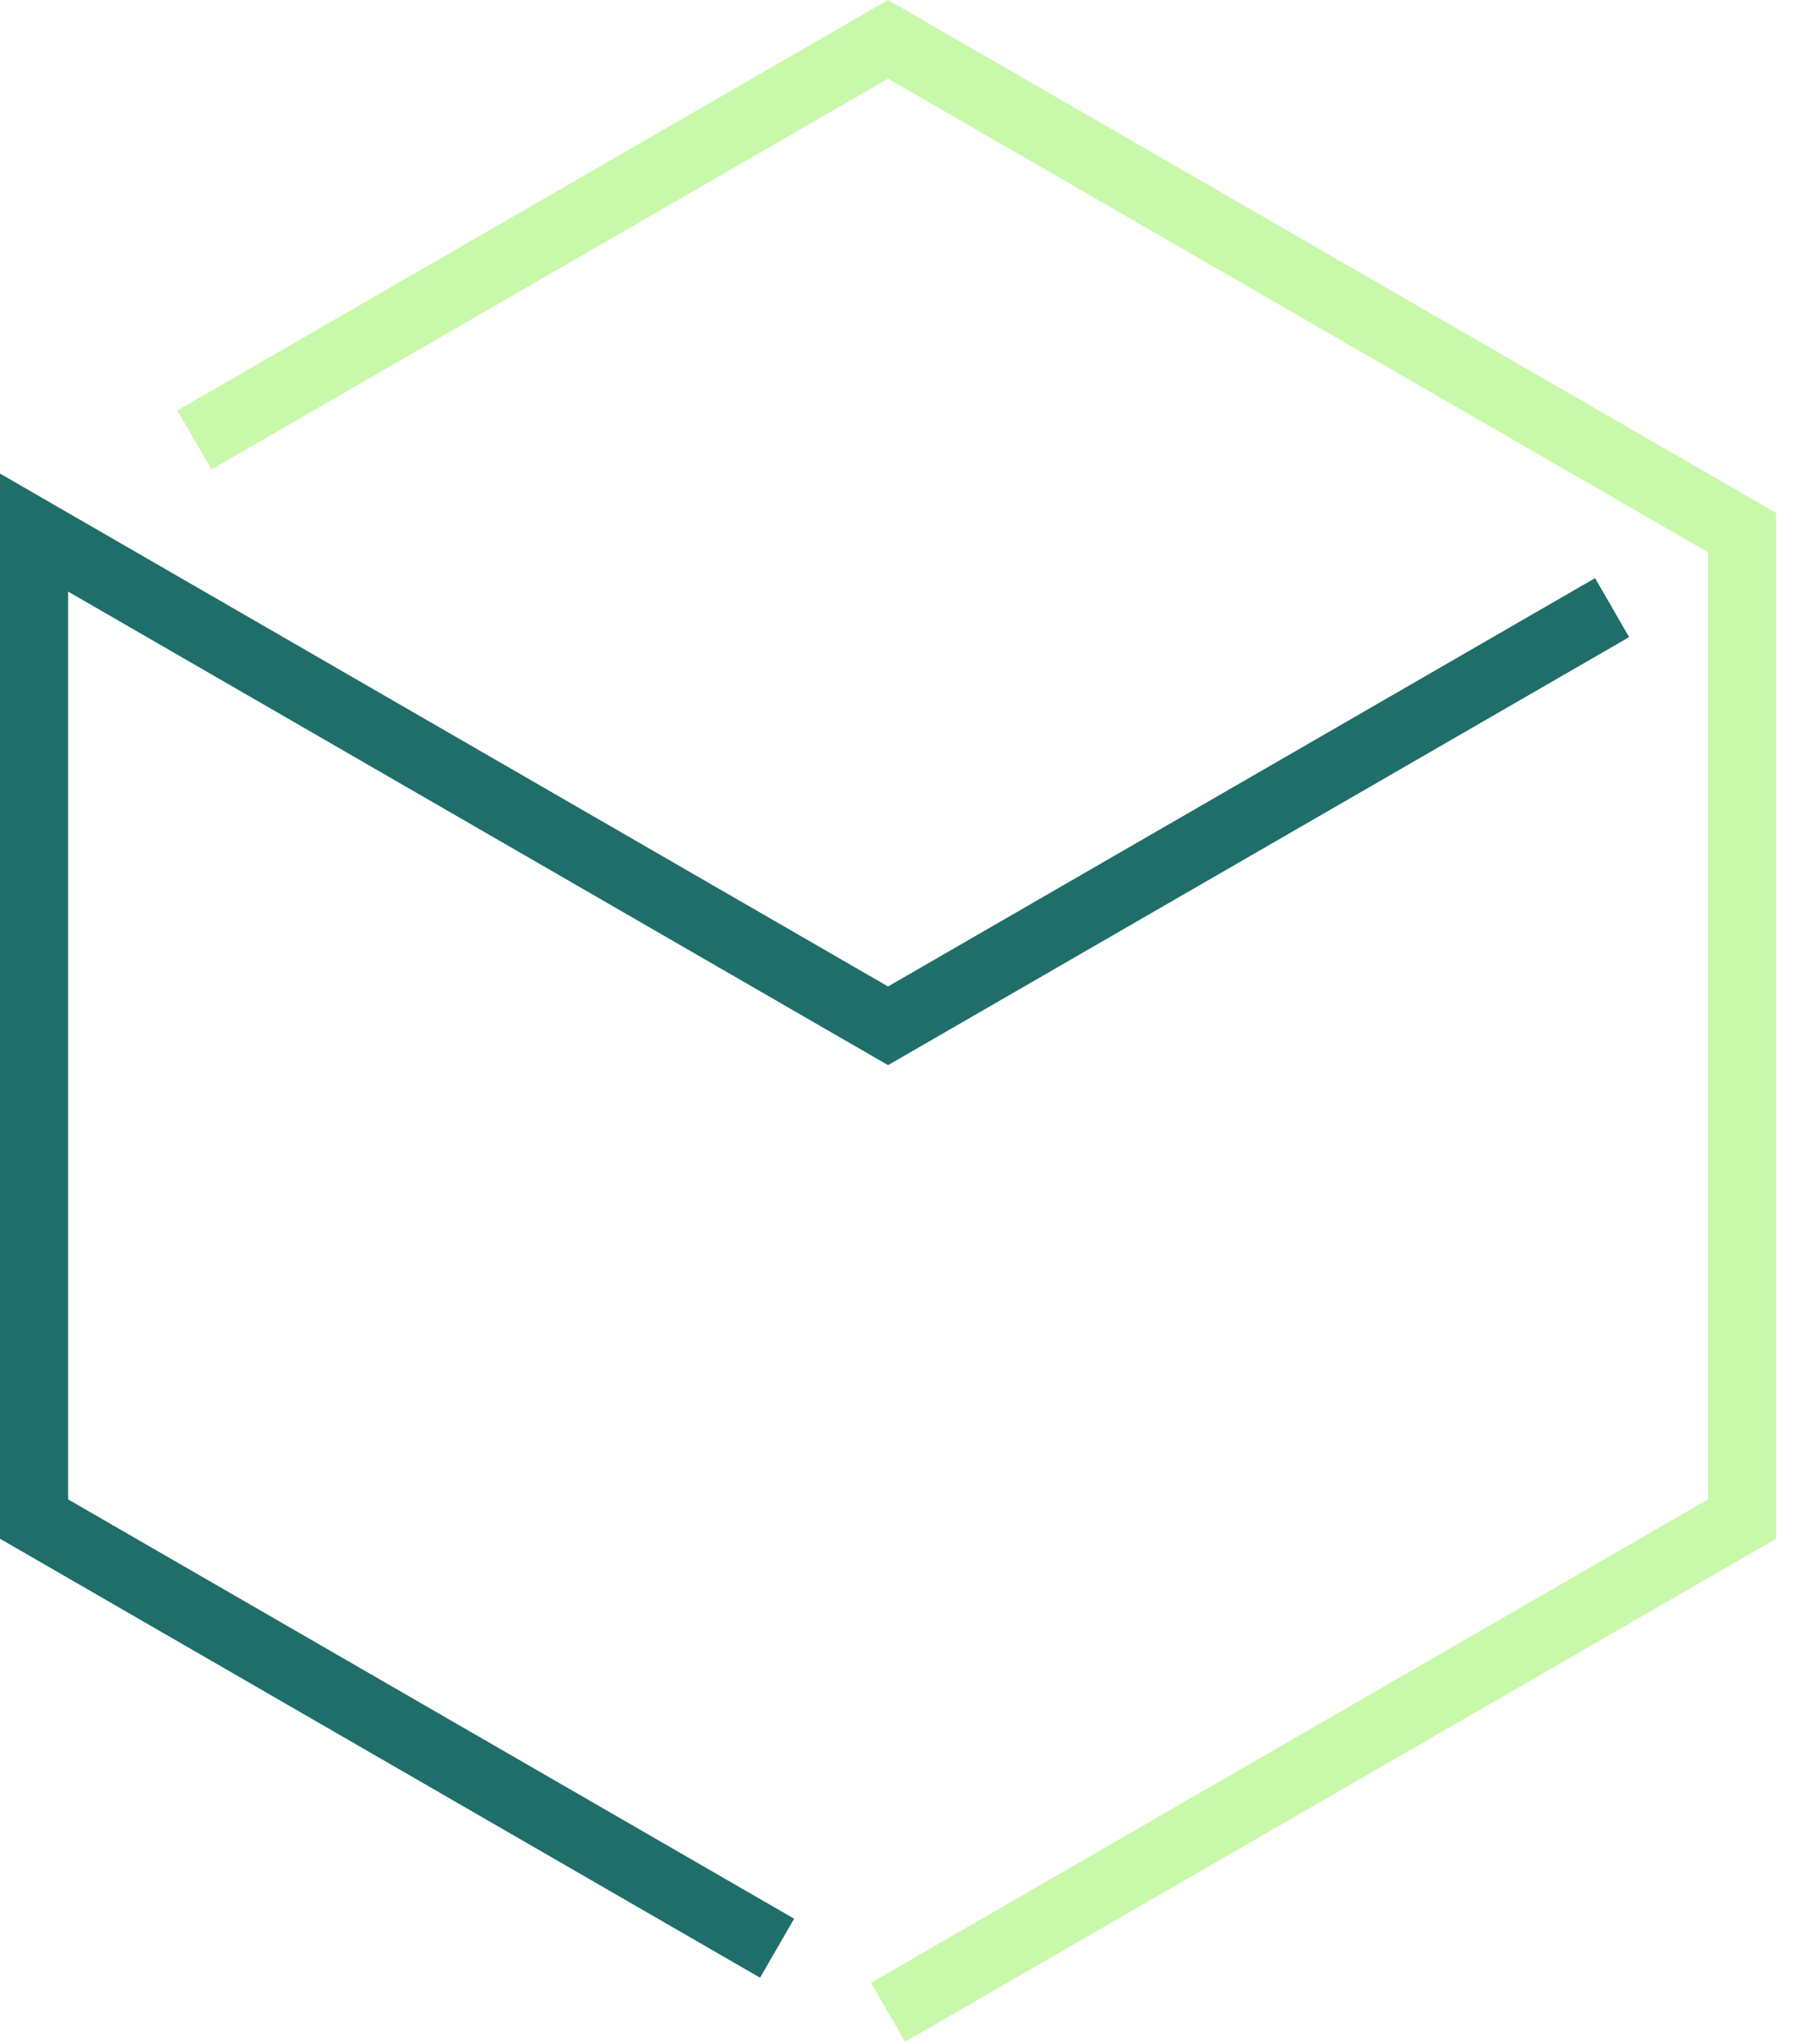
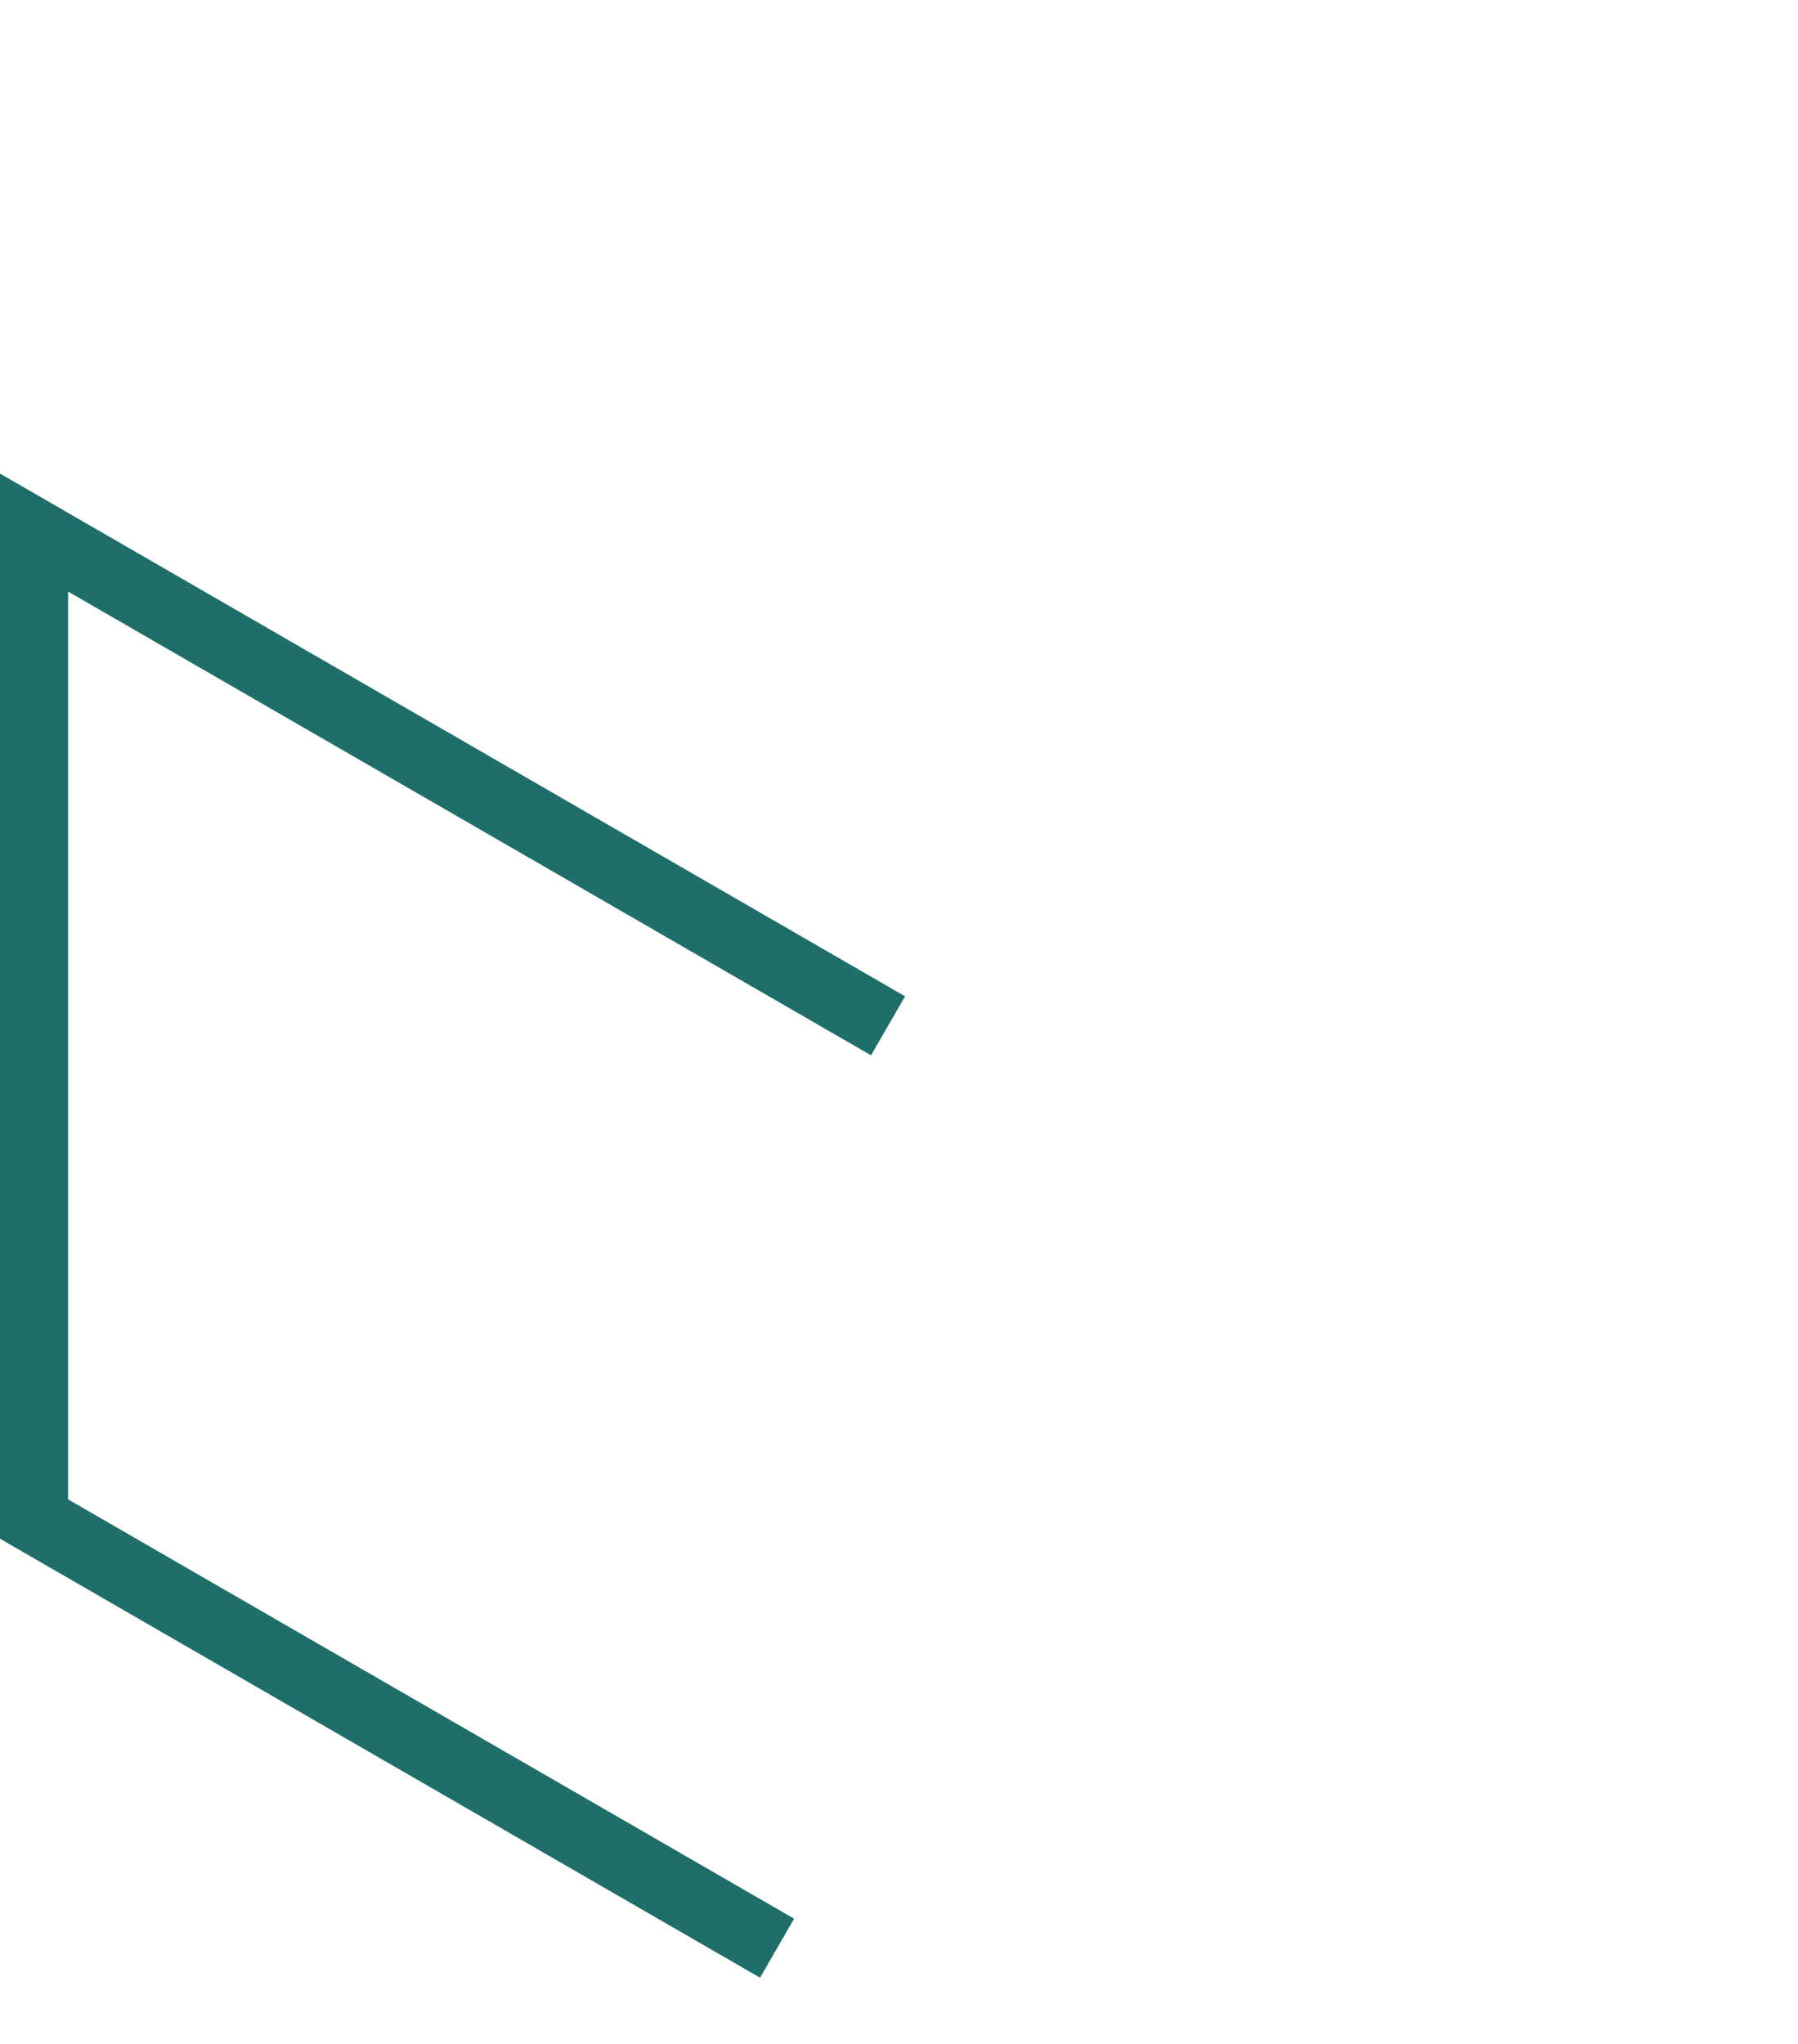
<svg xmlns="http://www.w3.org/2000/svg" width="66" height="75" viewBox="0 0 66 75" fill="none">
-   <path d="M32.598 73.838L63.946 55.74V19.542L32.598 1.443L7.138 16.143" stroke="#C8F8A9" stroke-width="2.5" stroke-miterlimit="10" />
-   <path d="M28.525 71.487L1.25 55.74V19.542L32.598 37.641L59.176 22.296" stroke="#1F6E69" stroke-width="2.5" stroke-miterlimit="10" />
+   <path d="M28.525 71.487L1.25 55.74V19.542L32.598 37.641" stroke="#1F6E69" stroke-width="2.5" stroke-miterlimit="10" />
</svg>